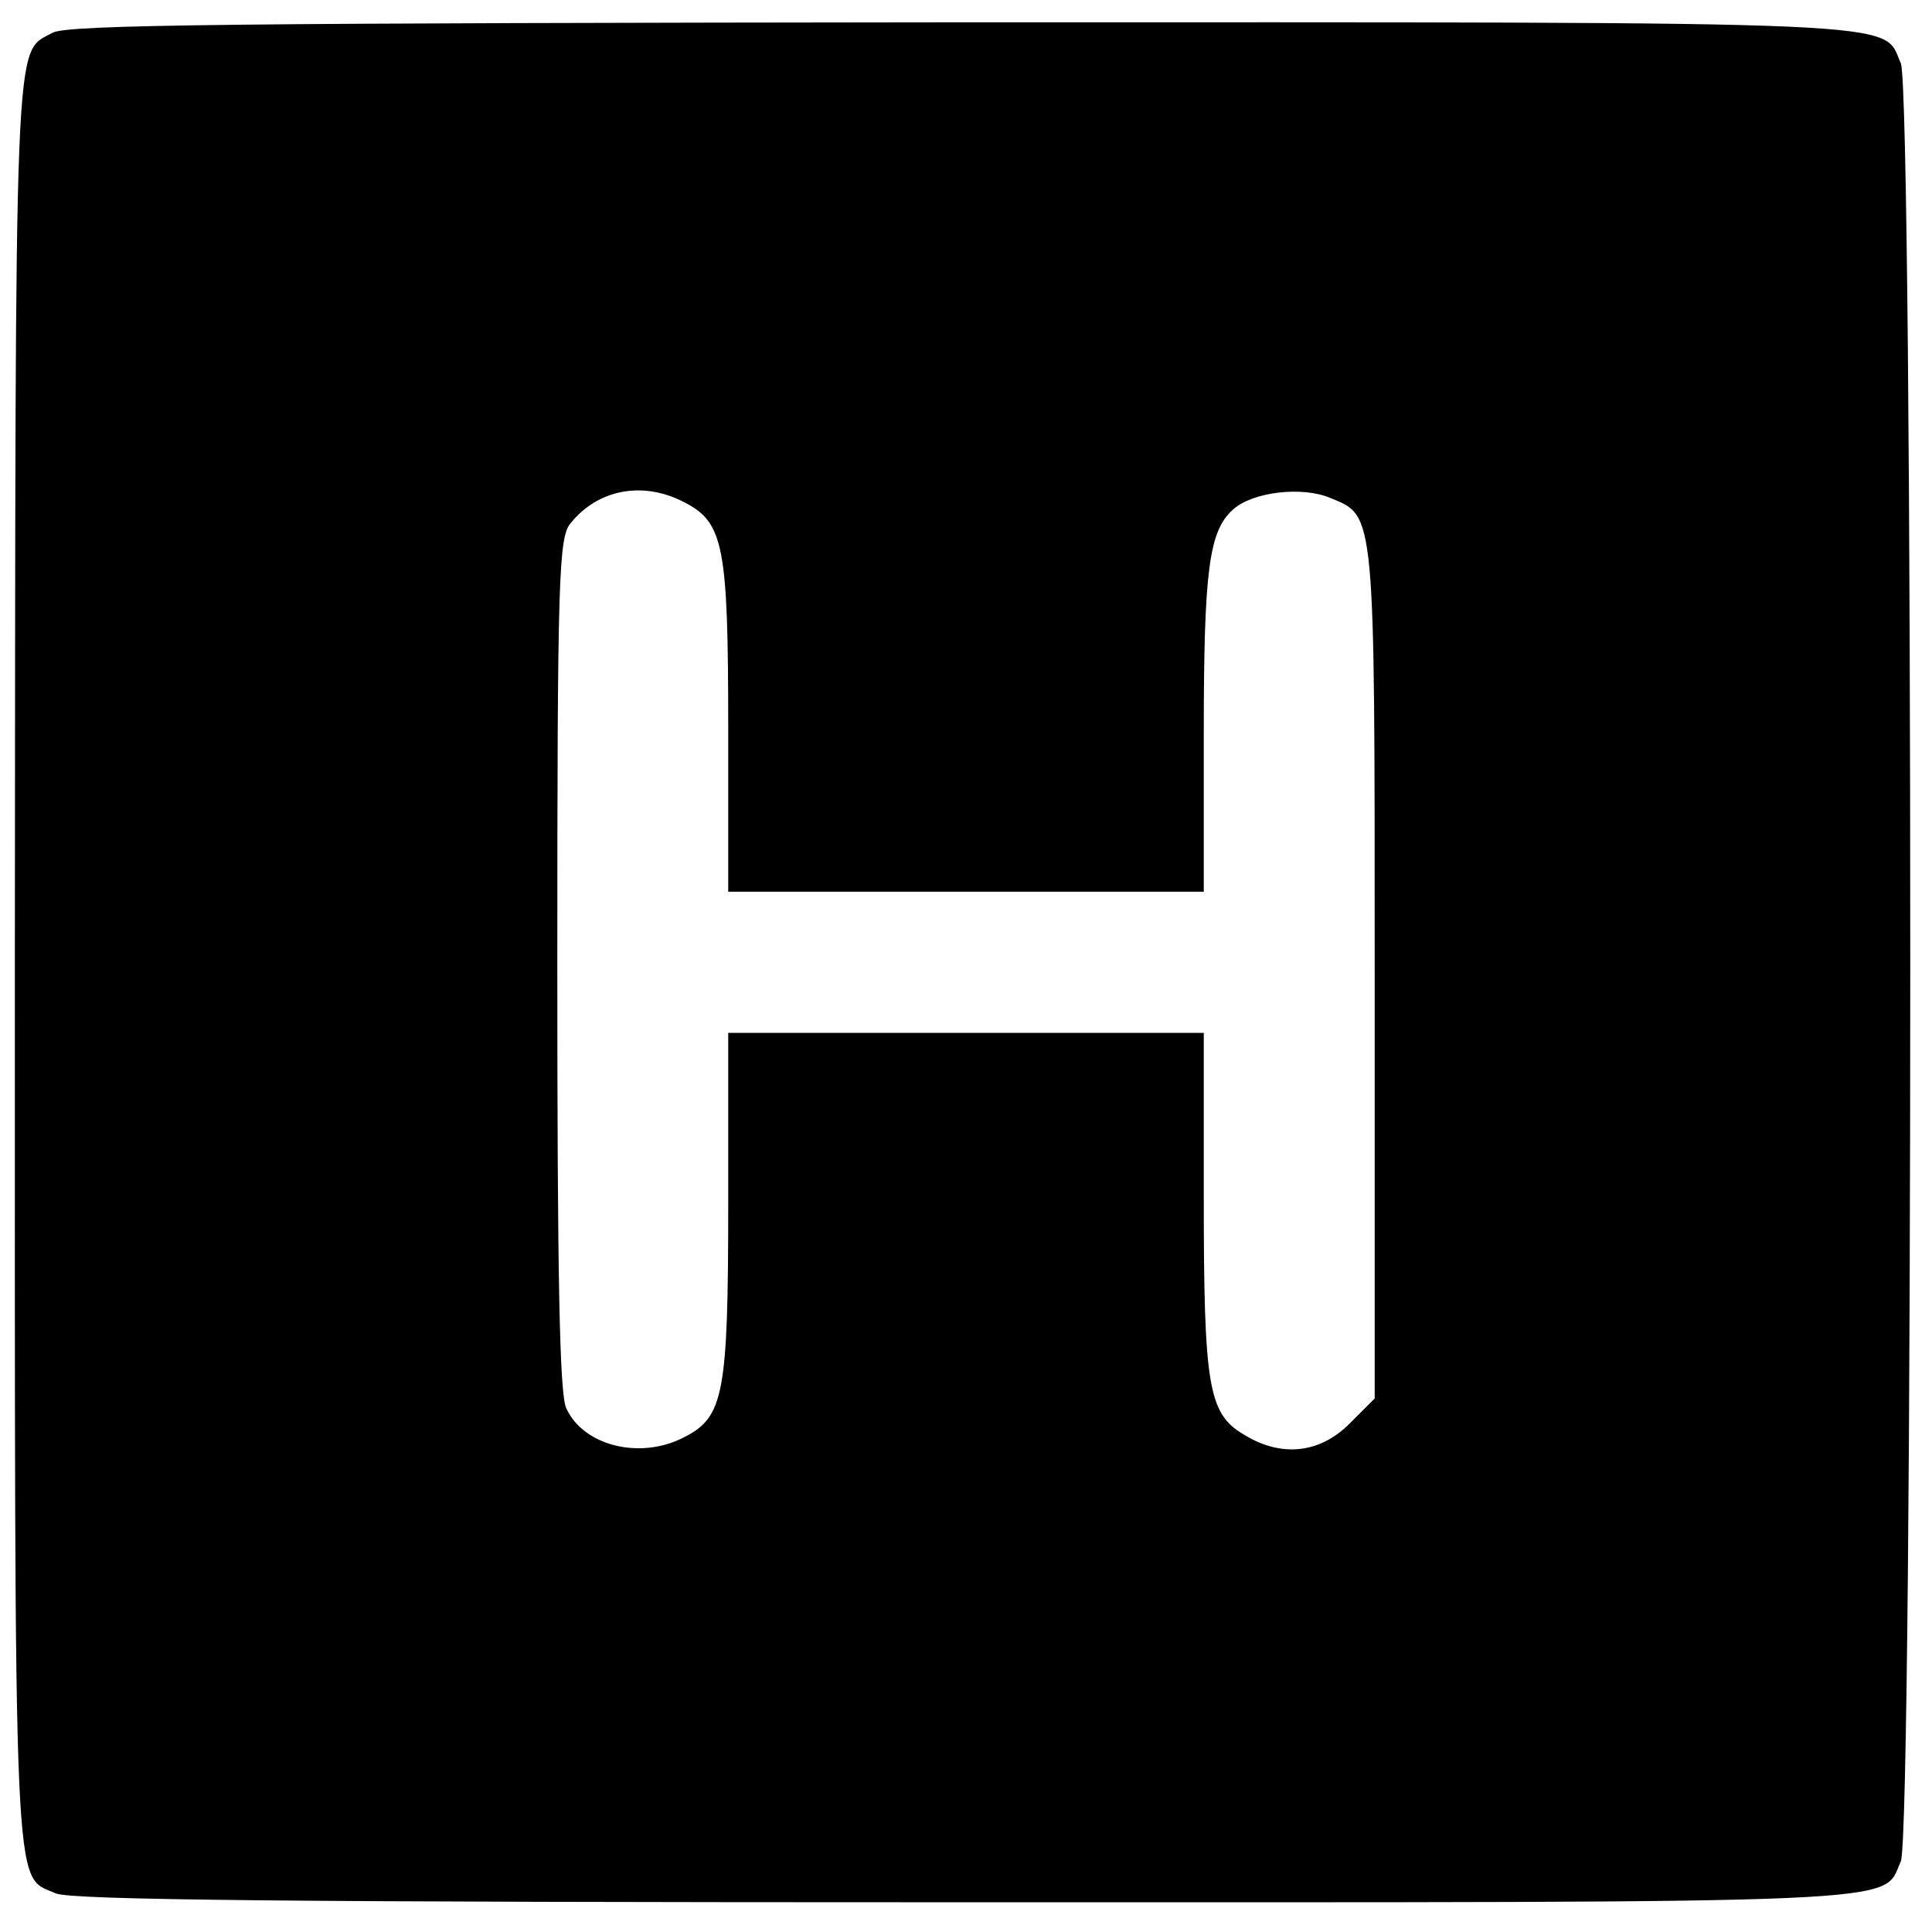
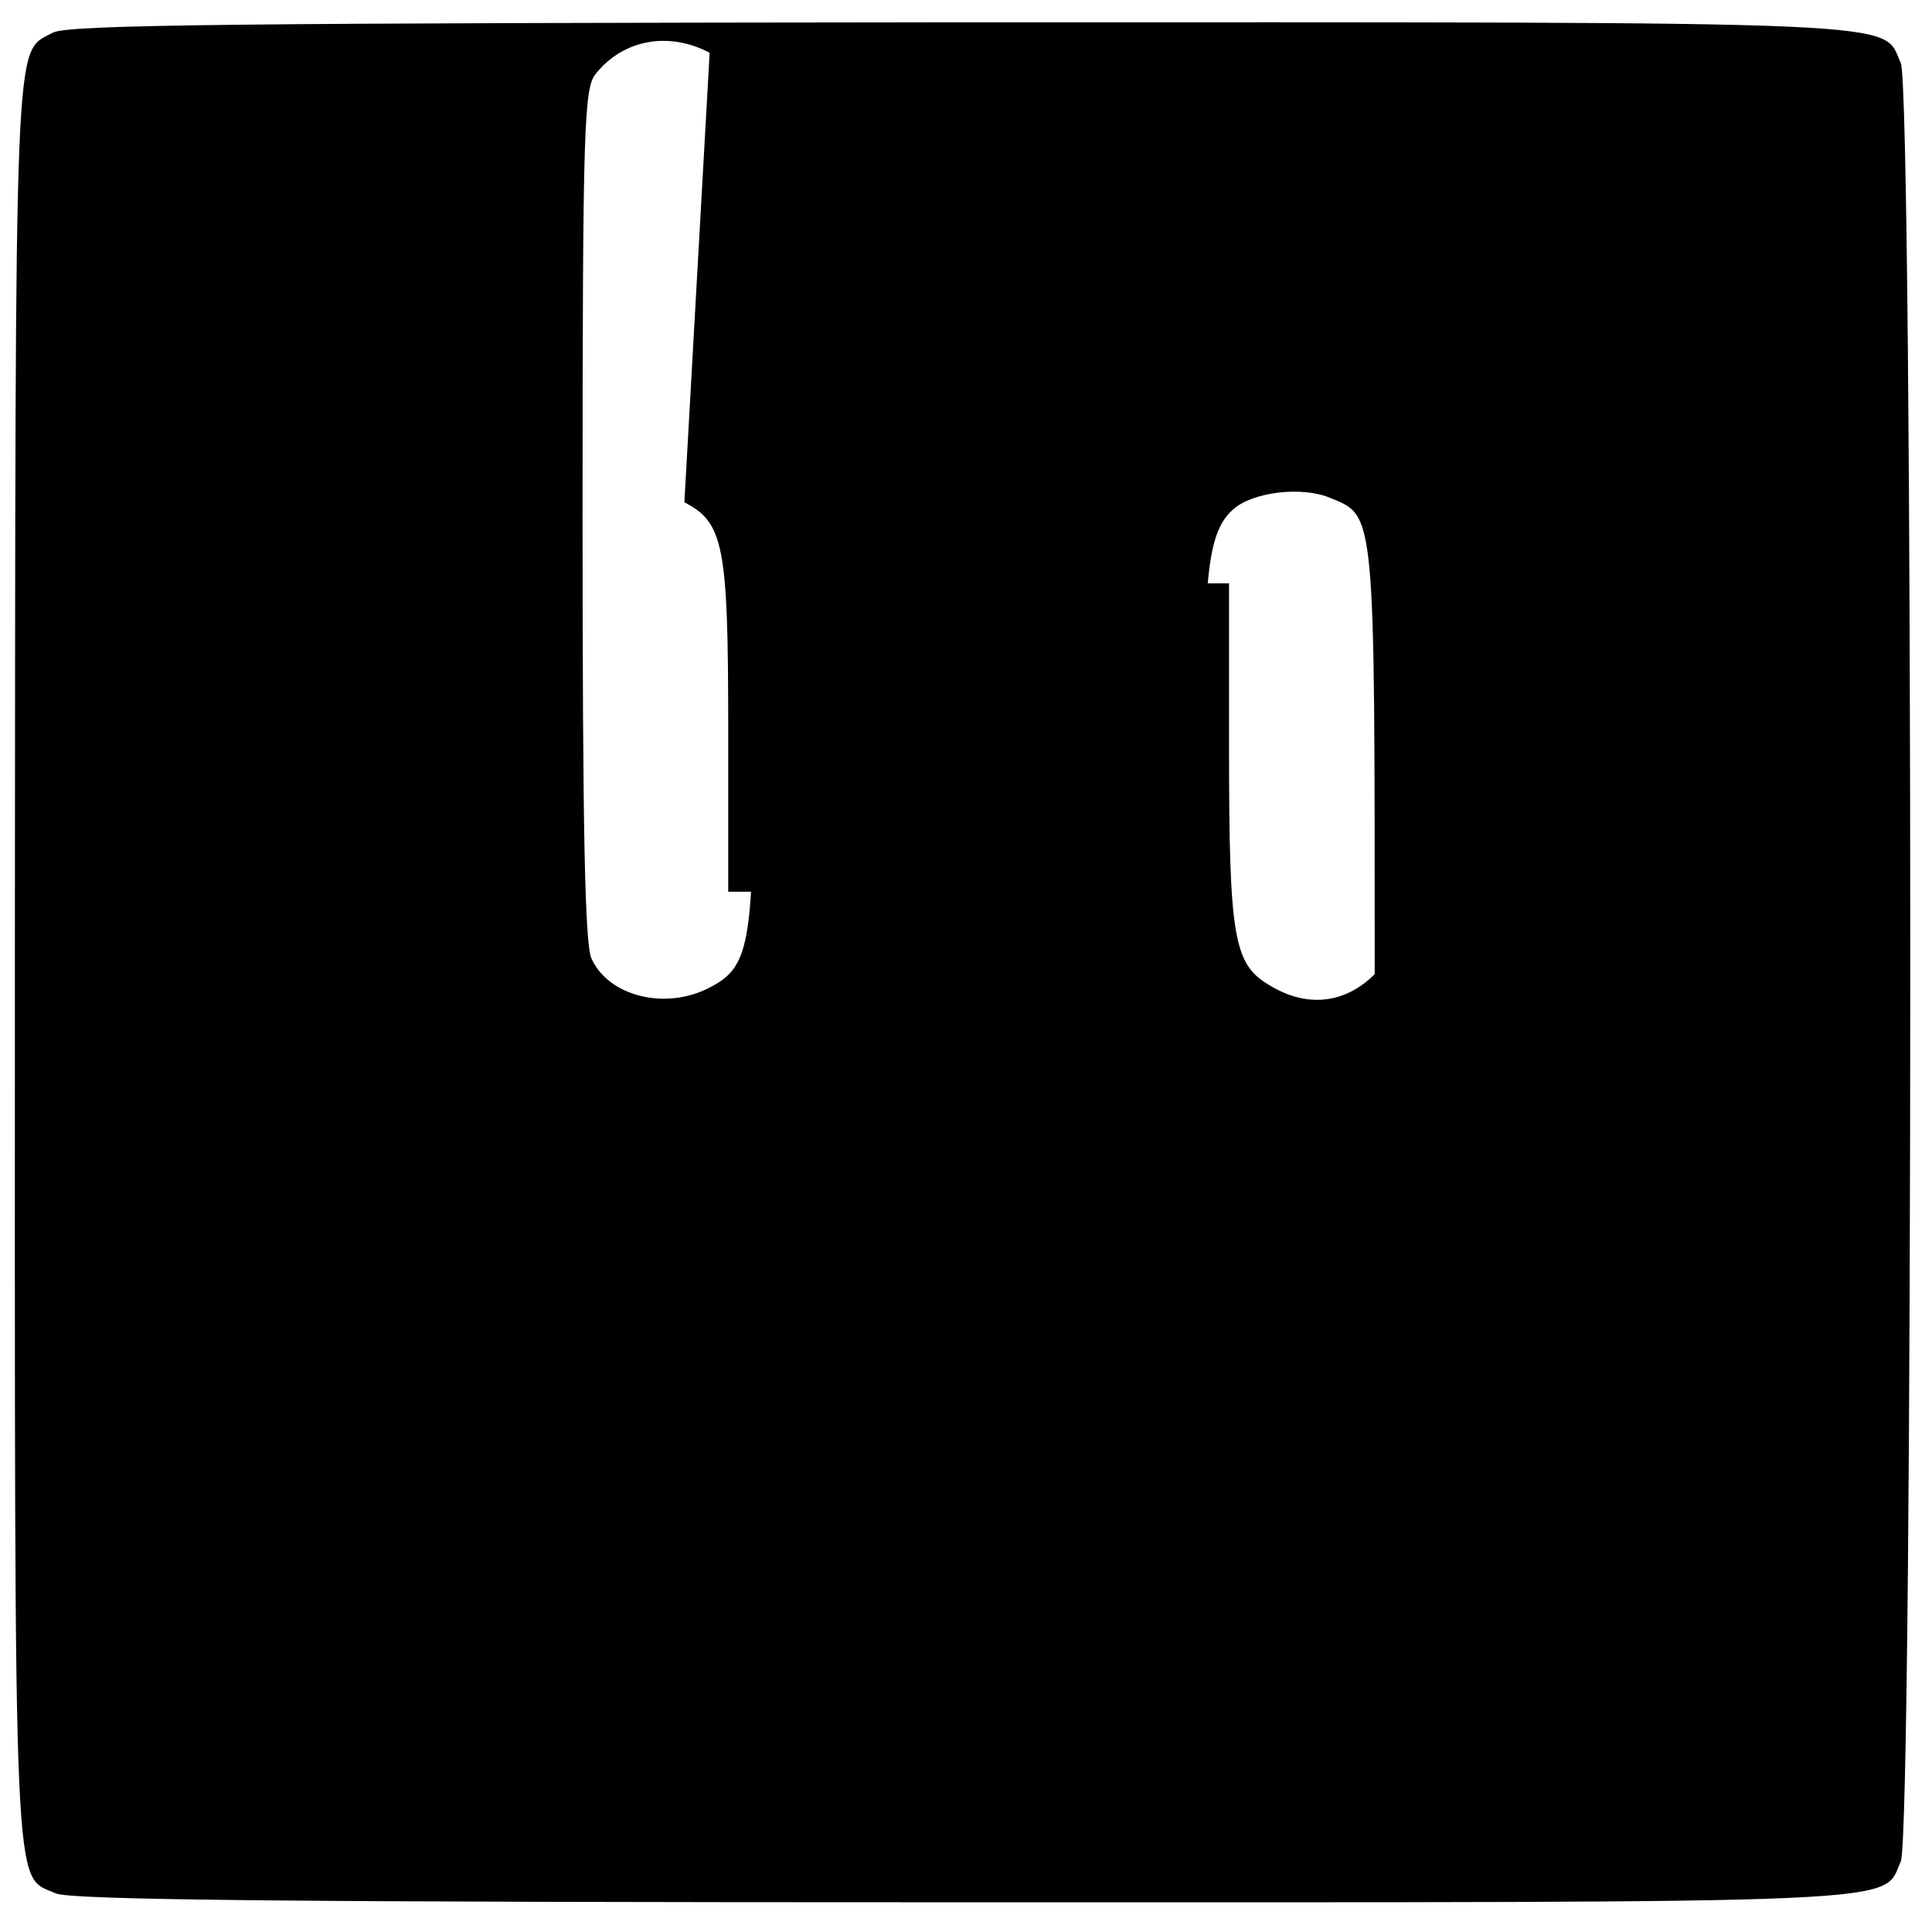
<svg xmlns="http://www.w3.org/2000/svg" version="1.0" width="260pt" height="260pt" viewBox="0 0 260 260" preserveAspectRatio="xMidYMid meet">
  <g transform="translate(0,260) scale(0.1,-0.1)" fill="#000000" stroke="none">
-     <path d="M71 2556 c-53 -29 -50 27 -51 -1249 0 -1291 -3 -1229 55 -1255 20 -9 316 -12 1221 -12 1299 0 1236 -3 1262 55 17 38 17 2382 0 2420 -26 58 37 55 -1265 55 -975 -1 -1202 -3 -1222 -14z m850 -632 c53 -27 59 -59 59 -304 l0 -220 320 0 320 0 0 213 c0 220 7 272 39 301 26 24 93 32 131 16 61 -25 60 -13 60 -641 l0 -571 -34 -34 c-40 -40 -92 -46 -143 -14 -47 28 -53 66 -53 318 l0 222 -320 0 -320 0 0 -230 c0 -256 -6 -287 -59 -314 -59 -31 -136 -12 -159 39 -9 19 -12 175 -12 598 0 527 2 574 18 593 37 46 98 57 153 28z" />
+     <path d="M71 2556 c-53 -29 -50 27 -51 -1249 0 -1291 -3 -1229 55 -1255 20 -9 316 -12 1221 -12 1299 0 1236 -3 1262 55 17 38 17 2382 0 2420 -26 58 37 55 -1265 55 -975 -1 -1202 -3 -1222 -14z m850 -632 c53 -27 59 -59 59 -304 l0 -220 320 0 320 0 0 213 c0 220 7 272 39 301 26 24 93 32 131 16 61 -25 60 -13 60 -641 c-40 -40 -92 -46 -143 -14 -47 28 -53 66 -53 318 l0 222 -320 0 -320 0 0 -230 c0 -256 -6 -287 -59 -314 -59 -31 -136 -12 -159 39 -9 19 -12 175 -12 598 0 527 2 574 18 593 37 46 98 57 153 28z" />
  </g>
</svg>